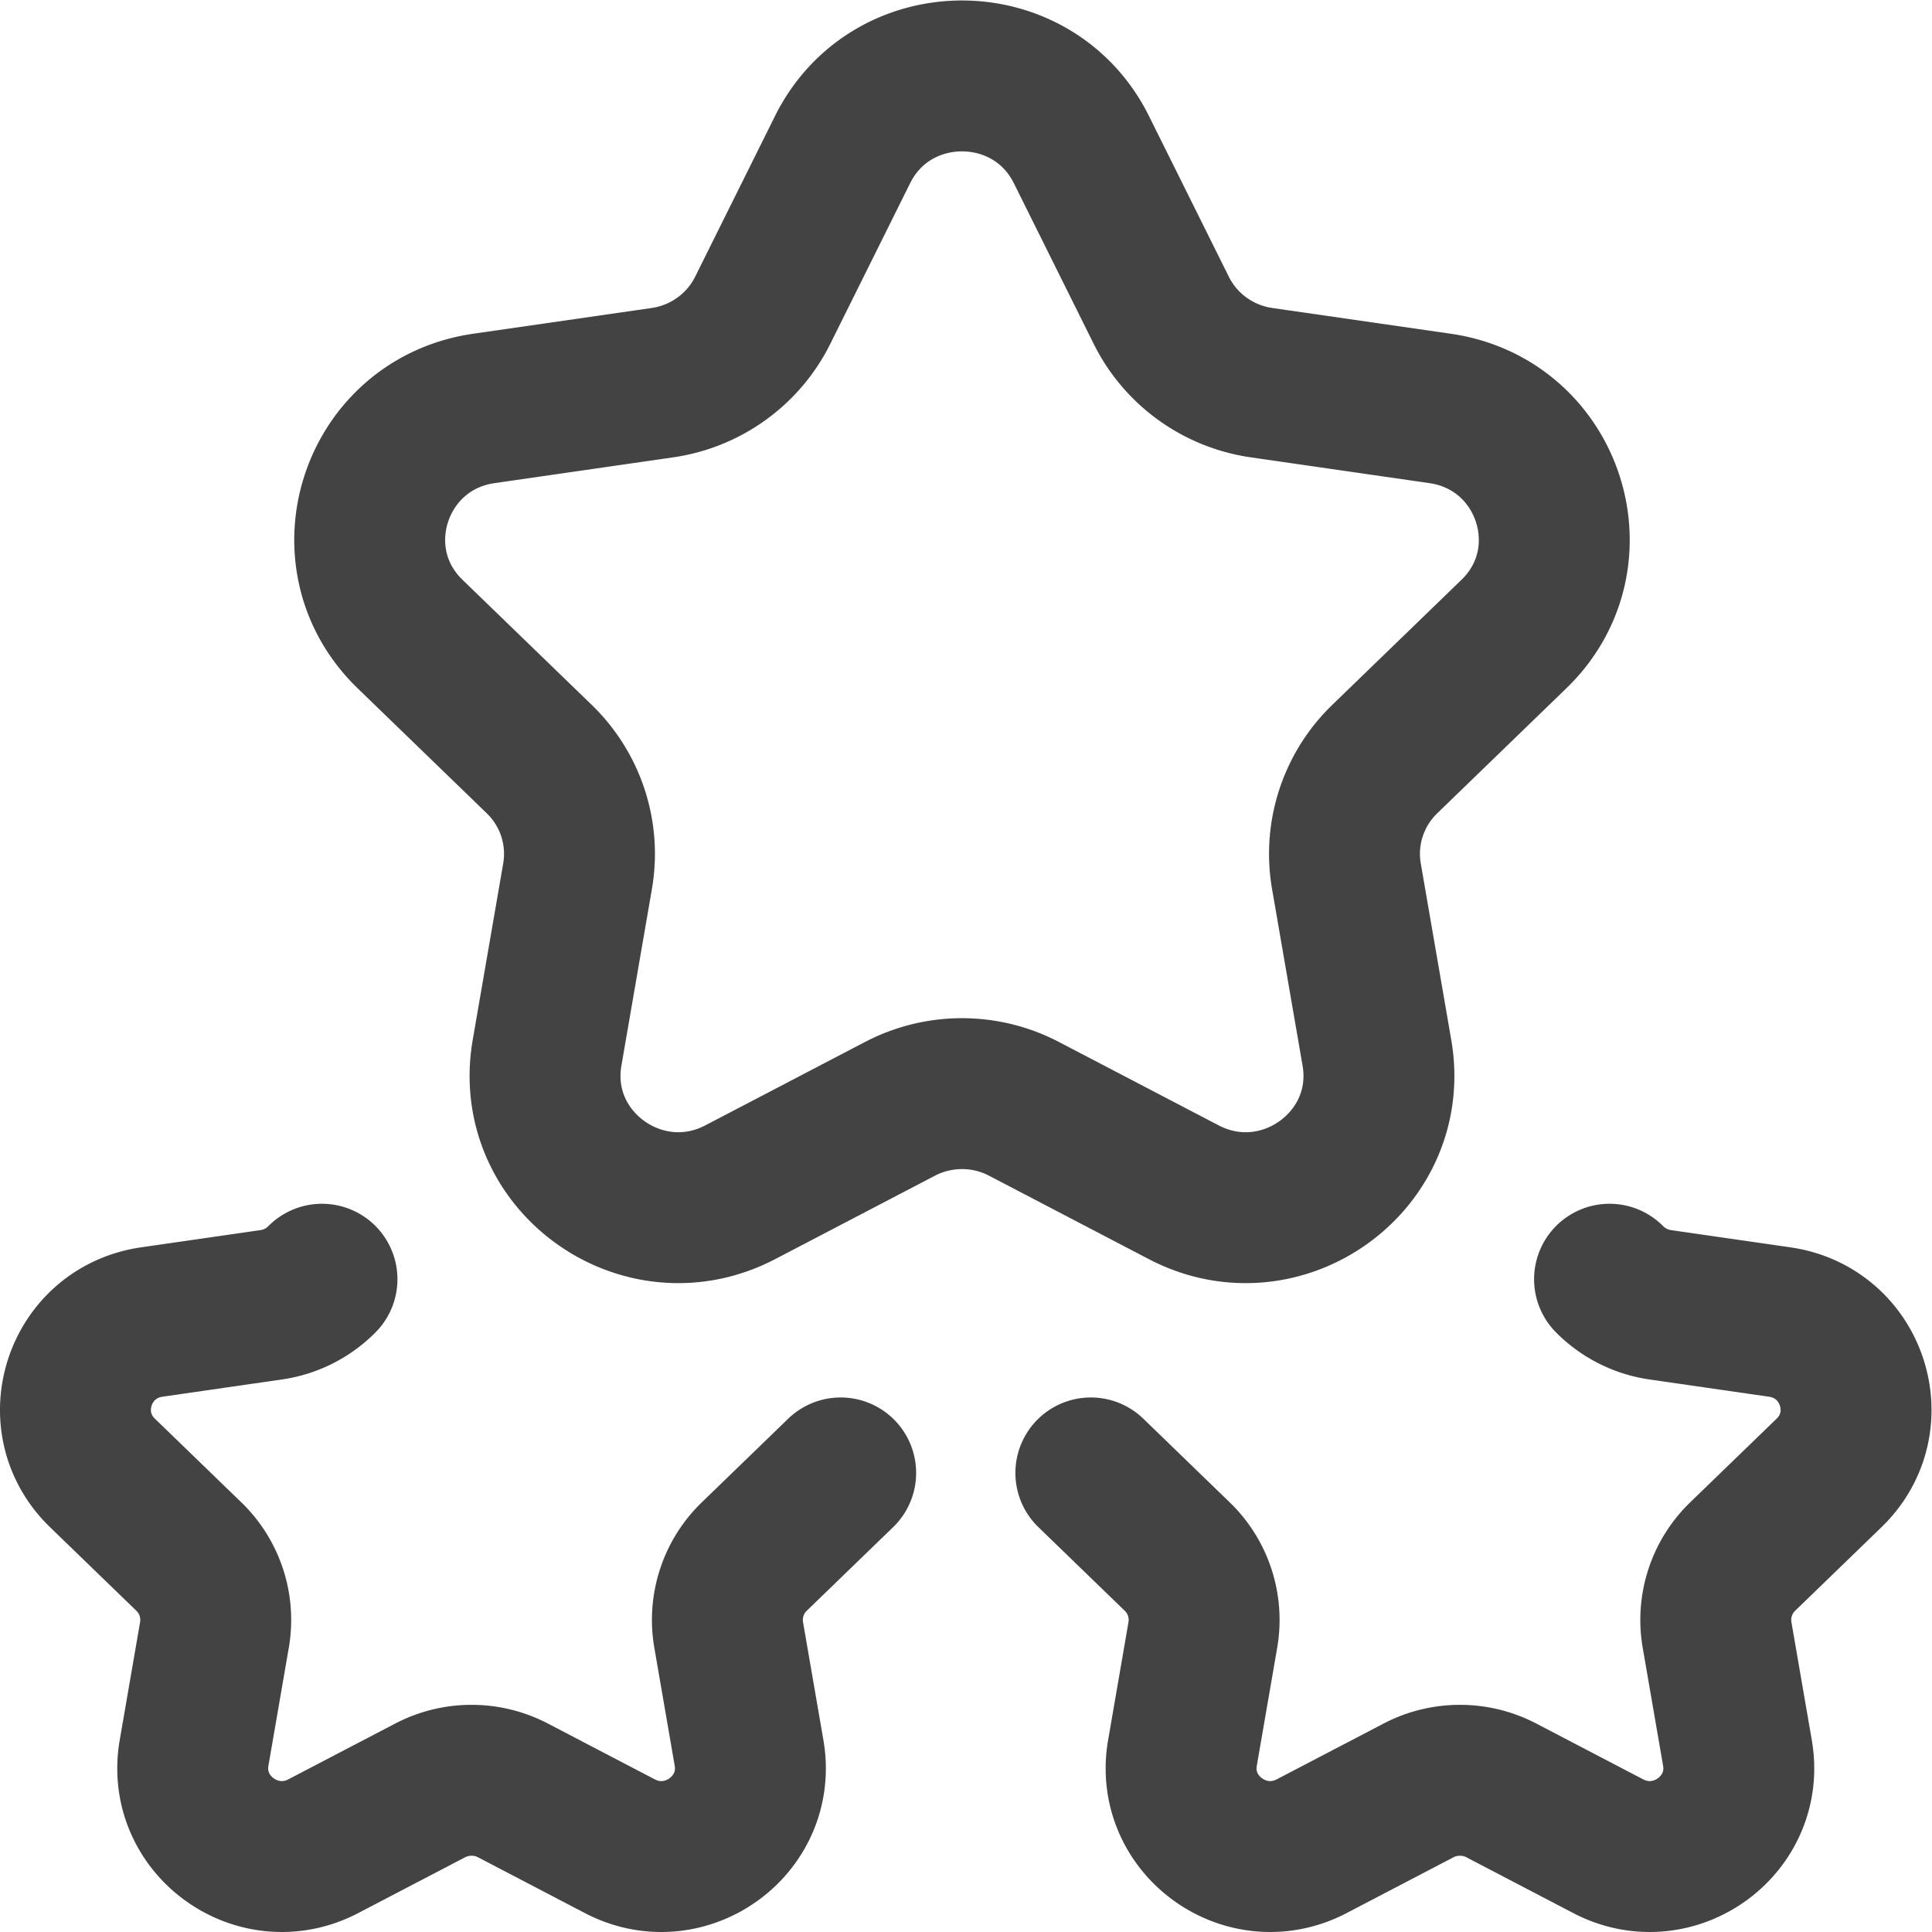
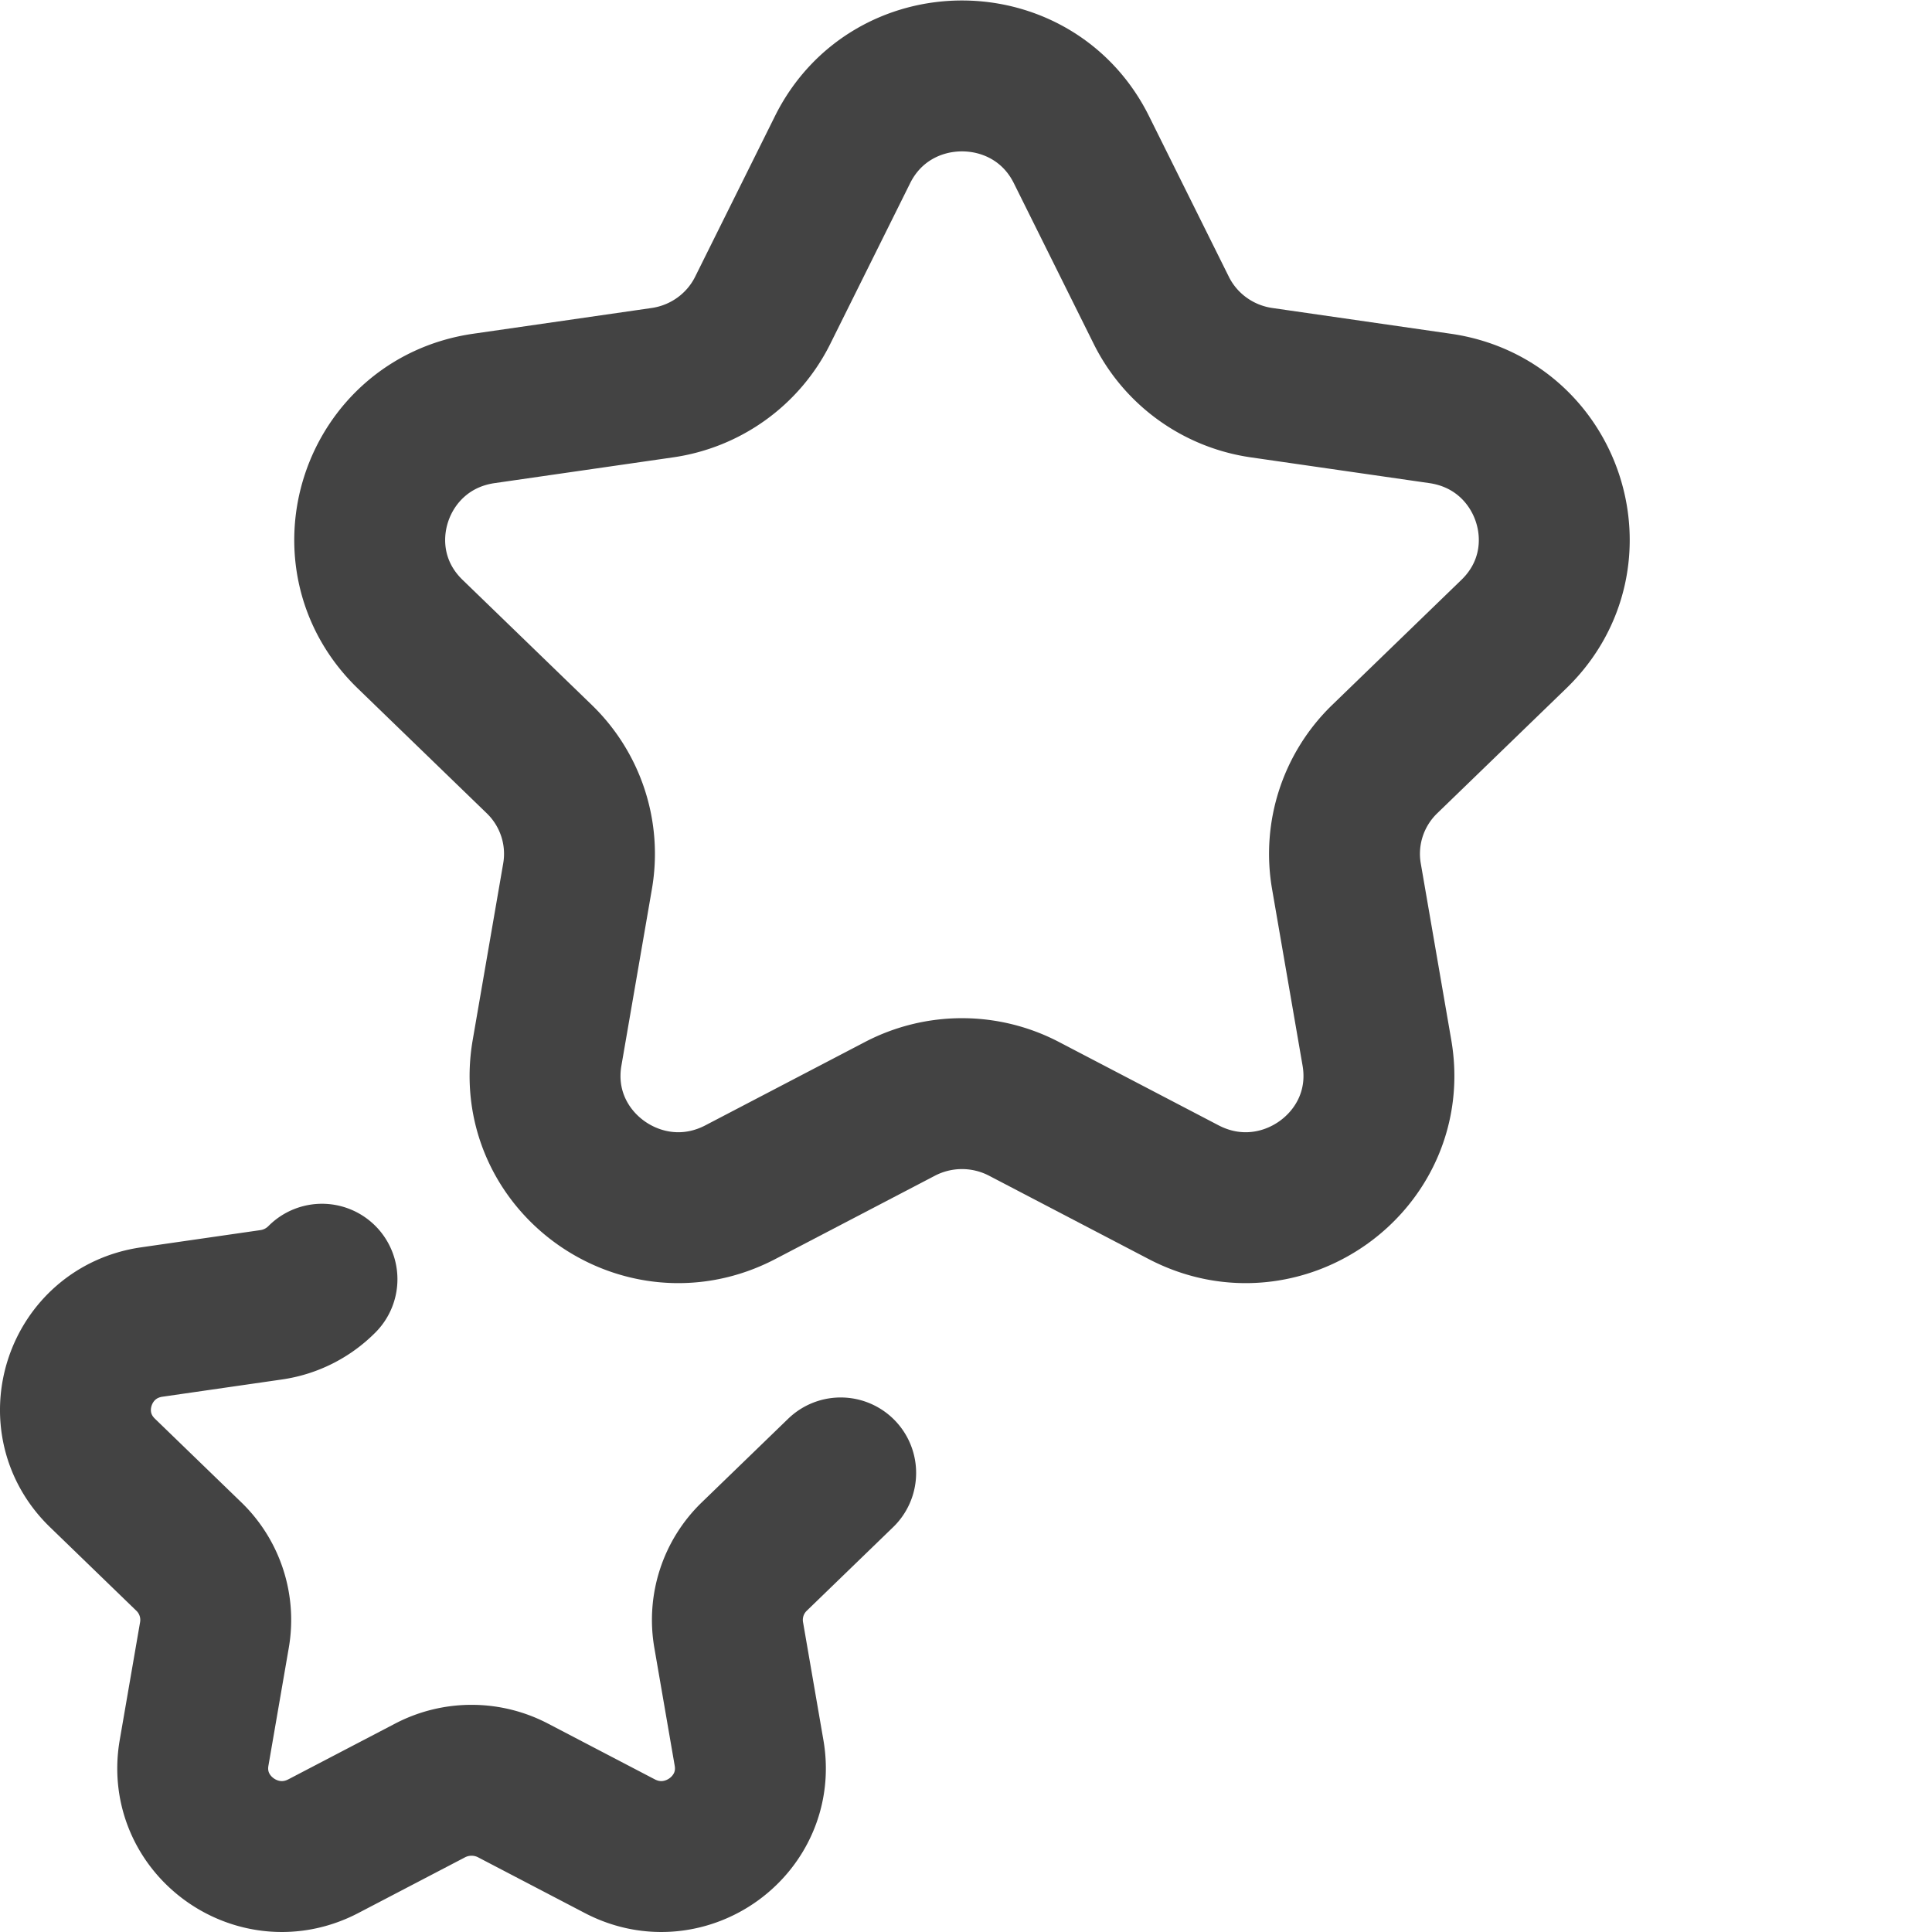
<svg xmlns="http://www.w3.org/2000/svg" version="1.1" width="24" height="24" x="0" y="0" viewBox="0 0 682.667 682.667" style="enable-background:new 0 0 512 512" xml:space="preserve" class="">
  <g>
    <defs>
      <clipPath id="a" clipPathUnits="userSpaceOnUse">
        <path d="M0 512h512V0H0Z" fill="#434343" opacity="1" data-original="#000000" />
      </clipPath>
    </defs>
    <g clip-path="url(#a)" transform="matrix(1.333 0 0 -1.333 0 682.667)">
      <path d="m0 0-21.163-42.583c-5.143-10.348-15.084-17.521-26.585-19.181l-47.32-6.828c-28.961-4.179-40.525-39.523-19.569-59.808l34.241-33.146c8.323-8.056 12.12-19.662 10.156-31.037l-8.084-46.802c-4.947-28.644 25.328-50.487 51.231-36.964l42.324 22.098a35.53 35.53 0 0 0 32.862 0l42.324-22.098c25.903-13.523 56.178 8.32 51.231 36.964l-8.084 46.802c-1.963 11.375 1.833 22.981 10.156 31.037l34.241 33.146c20.956 20.285 9.393 55.629-19.568 59.808l-47.321 6.828c-11.501 1.66-21.442 8.833-26.585 19.181L63.324 0C50.373 26.061 12.951 26.061 0 0Z" style="stroke-width:40;stroke-linecap:round;stroke-linejoin:round;stroke-miterlimit:10;stroke-dasharray:none;stroke-opacity:1" transform="translate(223.338 472.454)" fill="none" stroke="#434343" stroke-width="40" stroke-linecap="round" stroke-linejoin="round" stroke-miterlimit="10" stroke-dasharray="none" stroke-opacity="" data-original="#000000" class="" />
      <path d="M0 0a23.665 23.665 0 0 0-13.457-6.78l-31.647-4.567c-19.37-2.795-27.103-26.432-13.087-39.999l22.9-22.168A23.353 23.353 0 0 0-28.5-94.271l-5.406-31.3c-3.309-19.157 16.938-33.766 34.262-24.721l28.307 14.778a23.757 23.757 0 0 0 21.977 0l28.306-14.778c17.325-9.045 37.572 5.564 34.263 24.721l-5.406 31.3a23.347 23.347 0 0 0 6.791 20.757l22.9 22.168" style="stroke-width:40;stroke-linecap:round;stroke-linejoin:round;stroke-miterlimit:10;stroke-dasharray:none;stroke-opacity:1" transform="translate(85.349 173.038)" fill="none" stroke="#434343" stroke-width="40" stroke-linecap="round" stroke-linejoin="round" stroke-miterlimit="10" stroke-dasharray="none" stroke-opacity="" data-original="#000000" class="" />
-       <path d="M0 0a23.665 23.665 0 0 1 13.457-6.78l31.647-4.567c19.37-2.795 27.103-26.432 13.087-39.999l-22.9-22.168A23.353 23.353 0 0 1 28.5-94.271l5.406-31.3c3.309-19.157-16.938-33.766-34.262-24.721l-28.307 14.778a23.757 23.757 0 0 1-21.977 0l-28.306-14.778c-17.325-9.045-37.572 5.564-34.263 24.721l5.406 31.3a23.347 23.347 0 0 1-6.791 20.757l-22.9 22.168" style="stroke-width:40;stroke-linecap:round;stroke-linejoin:round;stroke-miterlimit:10;stroke-dasharray:none;stroke-opacity:1" transform="translate(426.651 173.038)" fill="none" stroke="#434343" stroke-width="40" stroke-linecap="round" stroke-linejoin="round" stroke-miterlimit="10" stroke-dasharray="none" stroke-opacity="" data-original="#000000" class="" />
    </g>
  </g>
</svg>